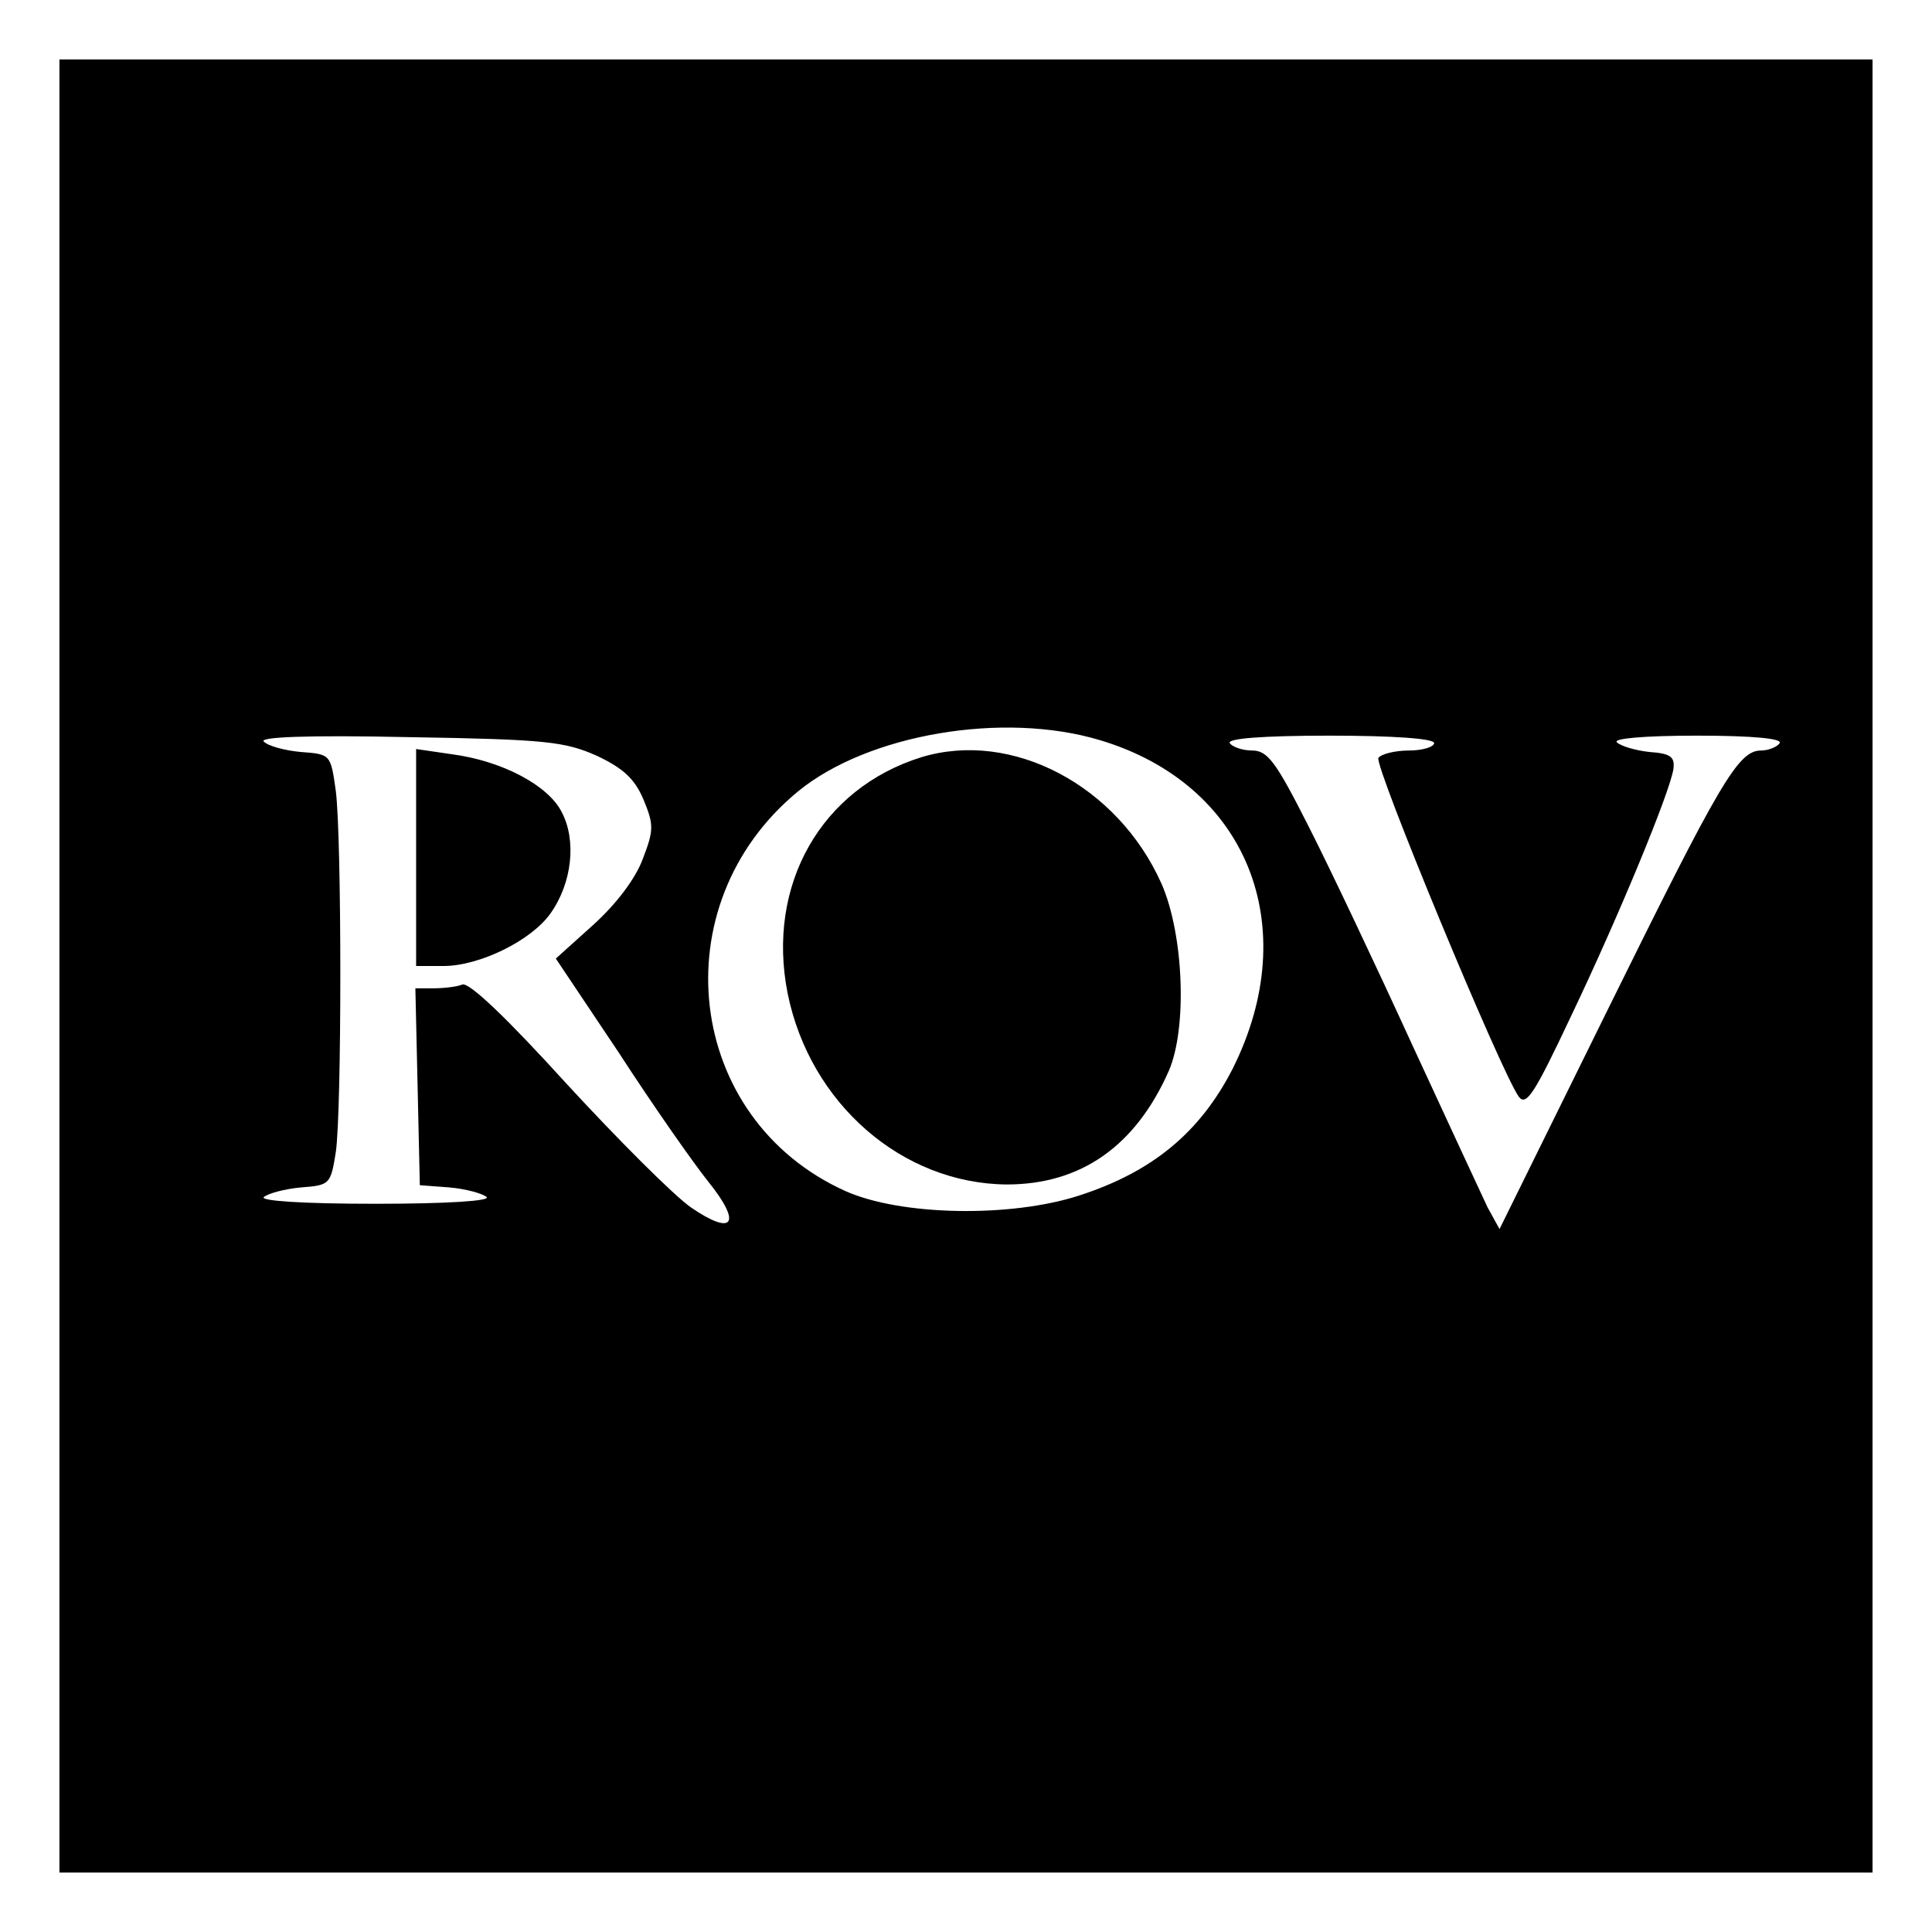
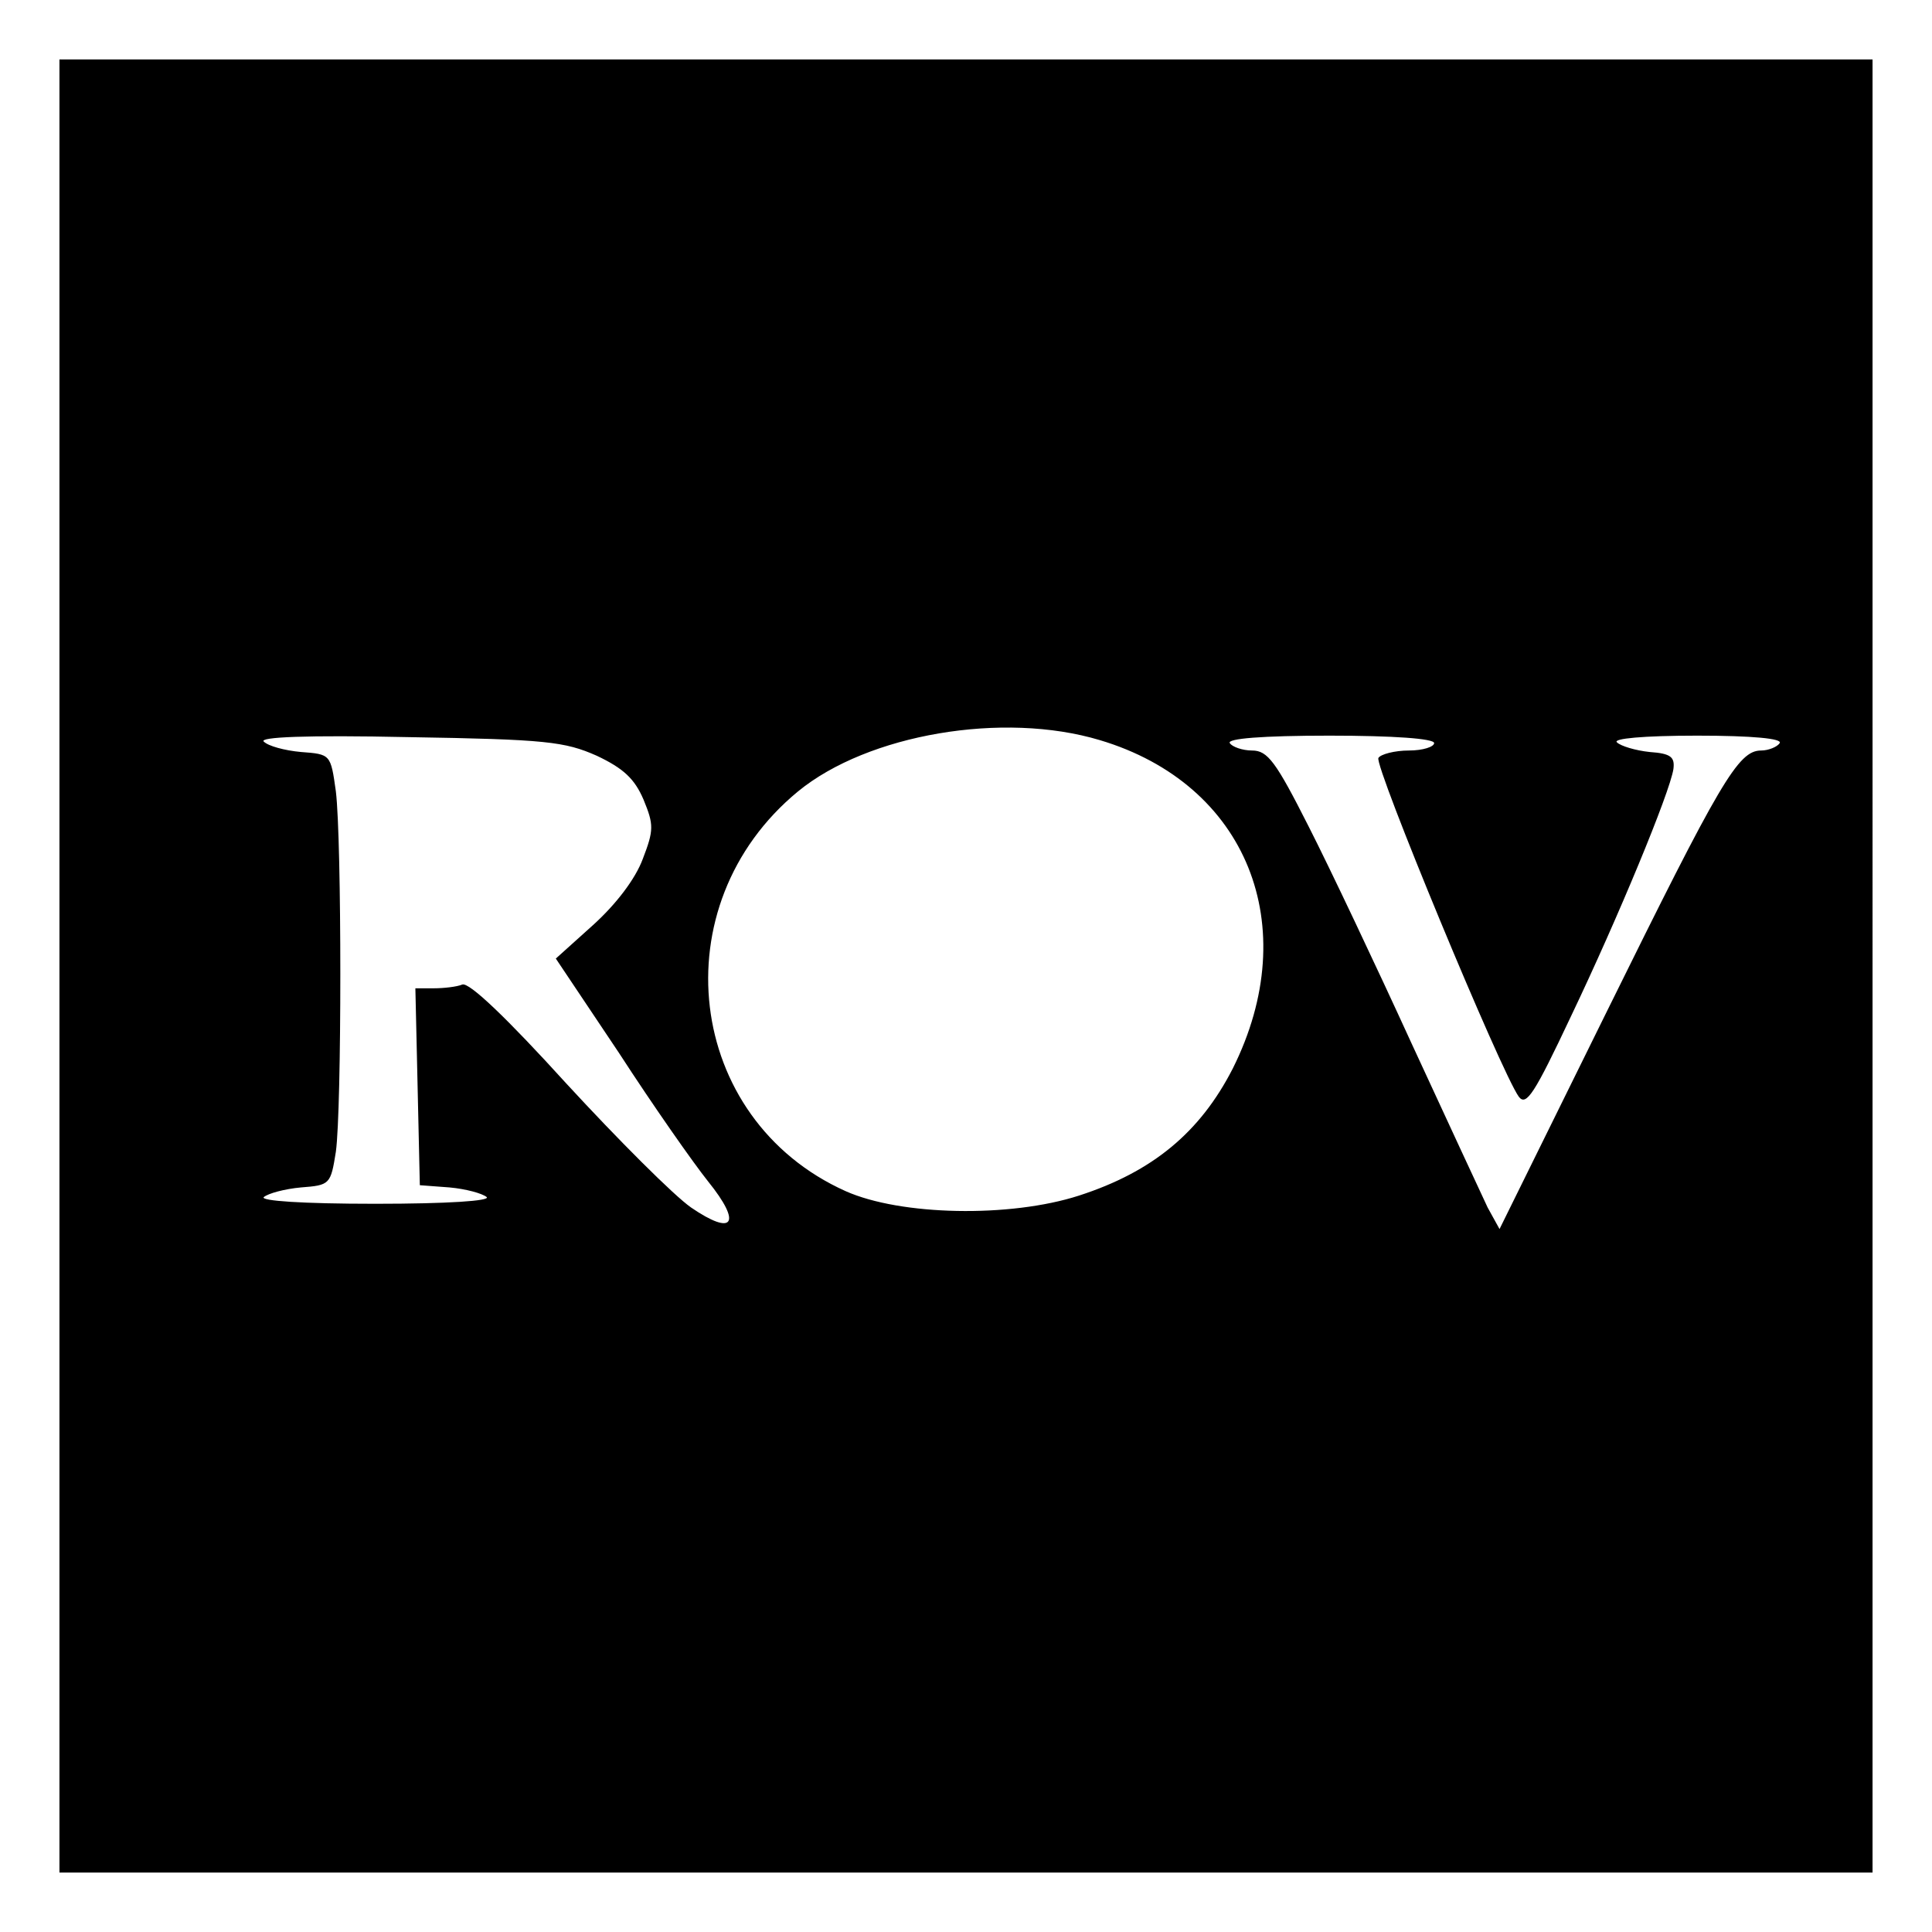
<svg xmlns="http://www.w3.org/2000/svg" version="1" width="346.667" height="346.667" viewBox="0 0 260 260">
  <path d="M8 130v122h244V8H8v122zm140-30.4c19.8 5.9 27.5 25 17.9 44.2-4.4 8.6-10.8 13.9-20.7 17.1-9.3 3-24 2.7-31.4-.6-21.6-9.7-25-38.5-6.4-53.8 9.4-7.7 27.6-10.8 40.6-6.9zm-67.7 2.1c3.6 1.7 5.1 3.1 6.3 5.9 1.4 3.4 1.4 4.1-.1 8-1 2.7-3.6 6.1-6.7 8.9l-5 4.5 8.5 12.7c4.6 7.1 10 14.8 12 17.3 4.6 5.7 3.4 7.4-2.3 3.5-2.3-1.6-9.8-9.1-16.8-16.7-7.9-8.7-13.1-13.7-14-13.3-.7.3-2.5.5-3.8.5h-2.5l.3 13.2.3 13.3 4 .3c2.2.2 4.4.8 5 1.3.5.5-5.1.9-15 .9s-15.5-.4-15-.9c.6-.5 2.8-1.1 5-1.3 3.9-.3 4-.4 4.7-4.8.8-5.8.8-41.9 0-48.5-.7-5-.7-5-4.7-5.3-2.2-.2-4.4-.8-5-1.4-.7-.6 5.6-.9 19.5-.6 18.5.3 21 .6 25.3 2.5zM193 100c0 .5-1.5 1-3.4 1s-3.8.5-4.1 1c-.6 1 16.5 42.3 18.9 45.6 1 1.3 2.1-.4 7-10.8 6.4-13.4 13.3-30.1 13.8-33.3.2-1.6-.3-2.1-3.2-2.3-1.9-.2-3.9-.8-4.4-1.3-.6-.5 3.5-.9 10.8-.9 7.5 0 11.5.4 11.1 1-.3.5-1.5 1-2.5 1-3.1 0-5.5 4.2-20.7 35l-14.5 29.4-1.6-2.9c-.8-1.7-5.4-11.6-10.2-22-4.8-10.5-11-23.6-13.9-29.3-4.4-8.7-5.5-10.2-7.6-10.2-1.3 0-2.7-.5-3-1-.4-.6 4.3-1 13.4-1 8.7 0 14.1.4 14.1 1z" />
-   <path d="M124 101.9c-13.5 4.2-20.9 17.2-18 31.8 3 14.8 15.4 25.6 29.5 25.7 9.9 0 17.3-5.1 21.8-15.3 2.5-5.8 2-18.4-1-25.2-5.9-13.2-20.1-20.7-32.3-17zM56 115.4V130h3.7c4.8 0 11.8-3.4 14.4-7.1 2.9-4.1 3.5-9.8 1.5-13.6-1.8-3.6-8-6.9-14.8-7.8l-4.8-.7v14.6z" />
</svg>